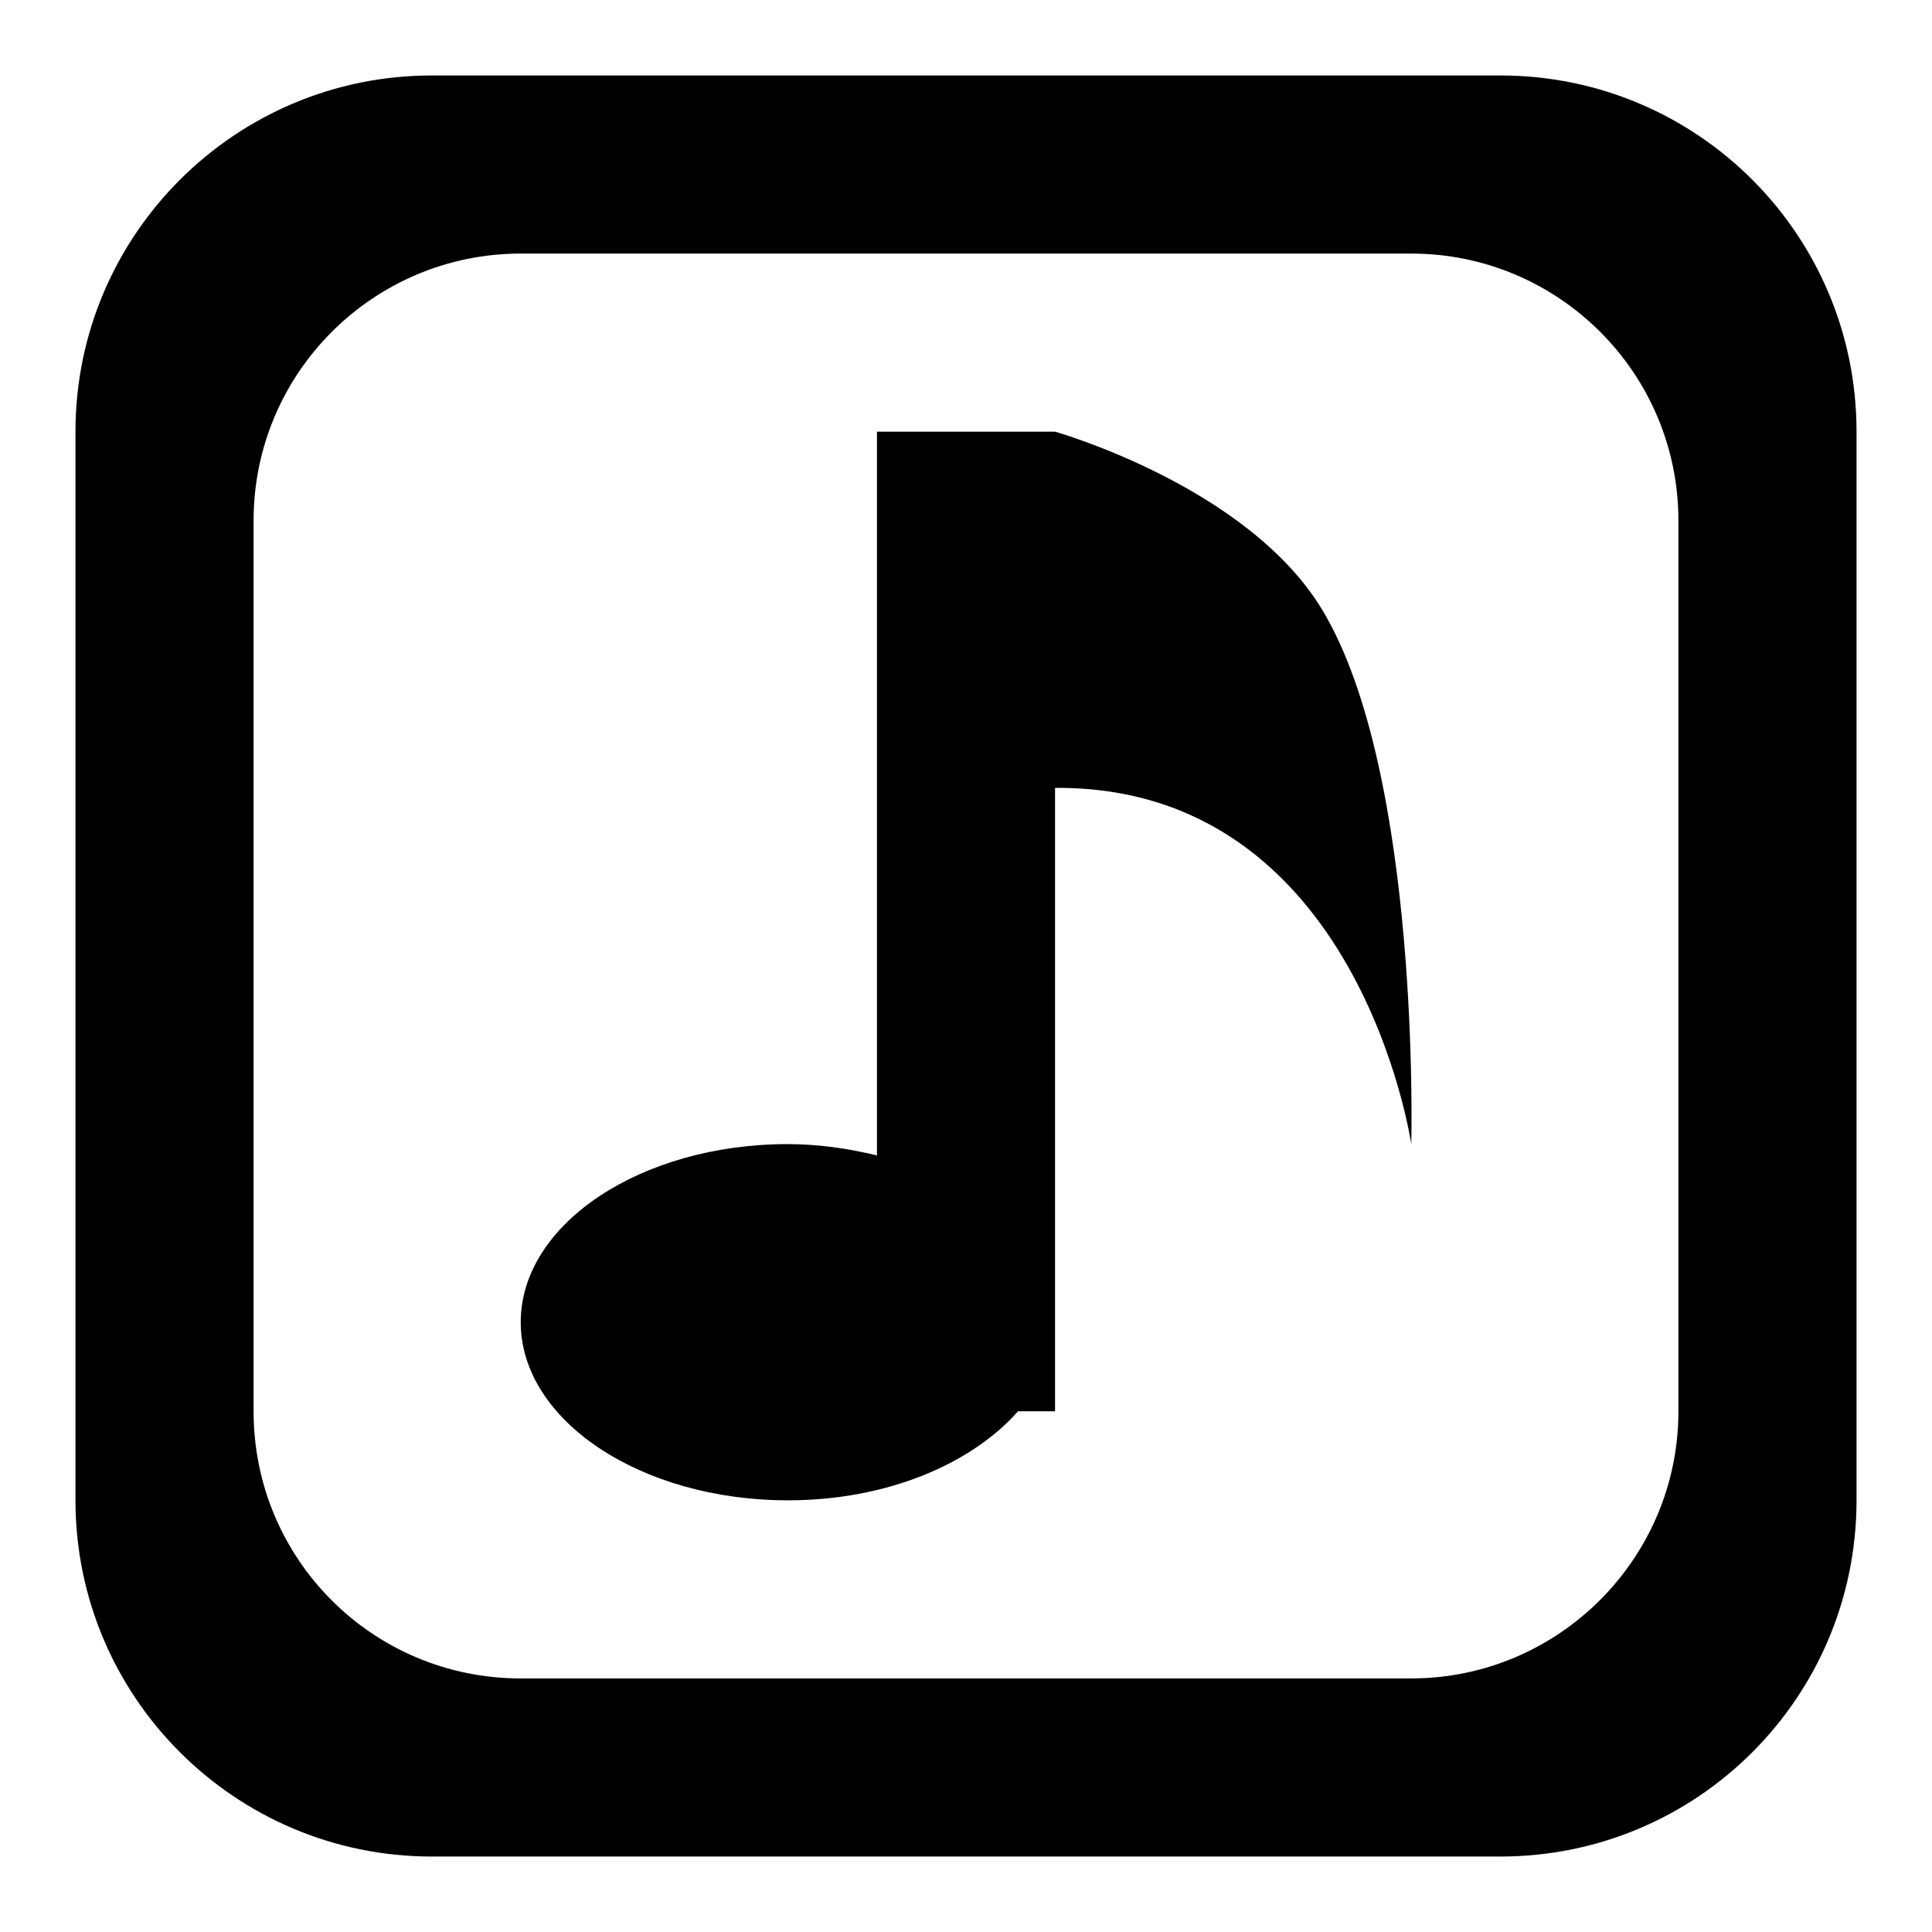
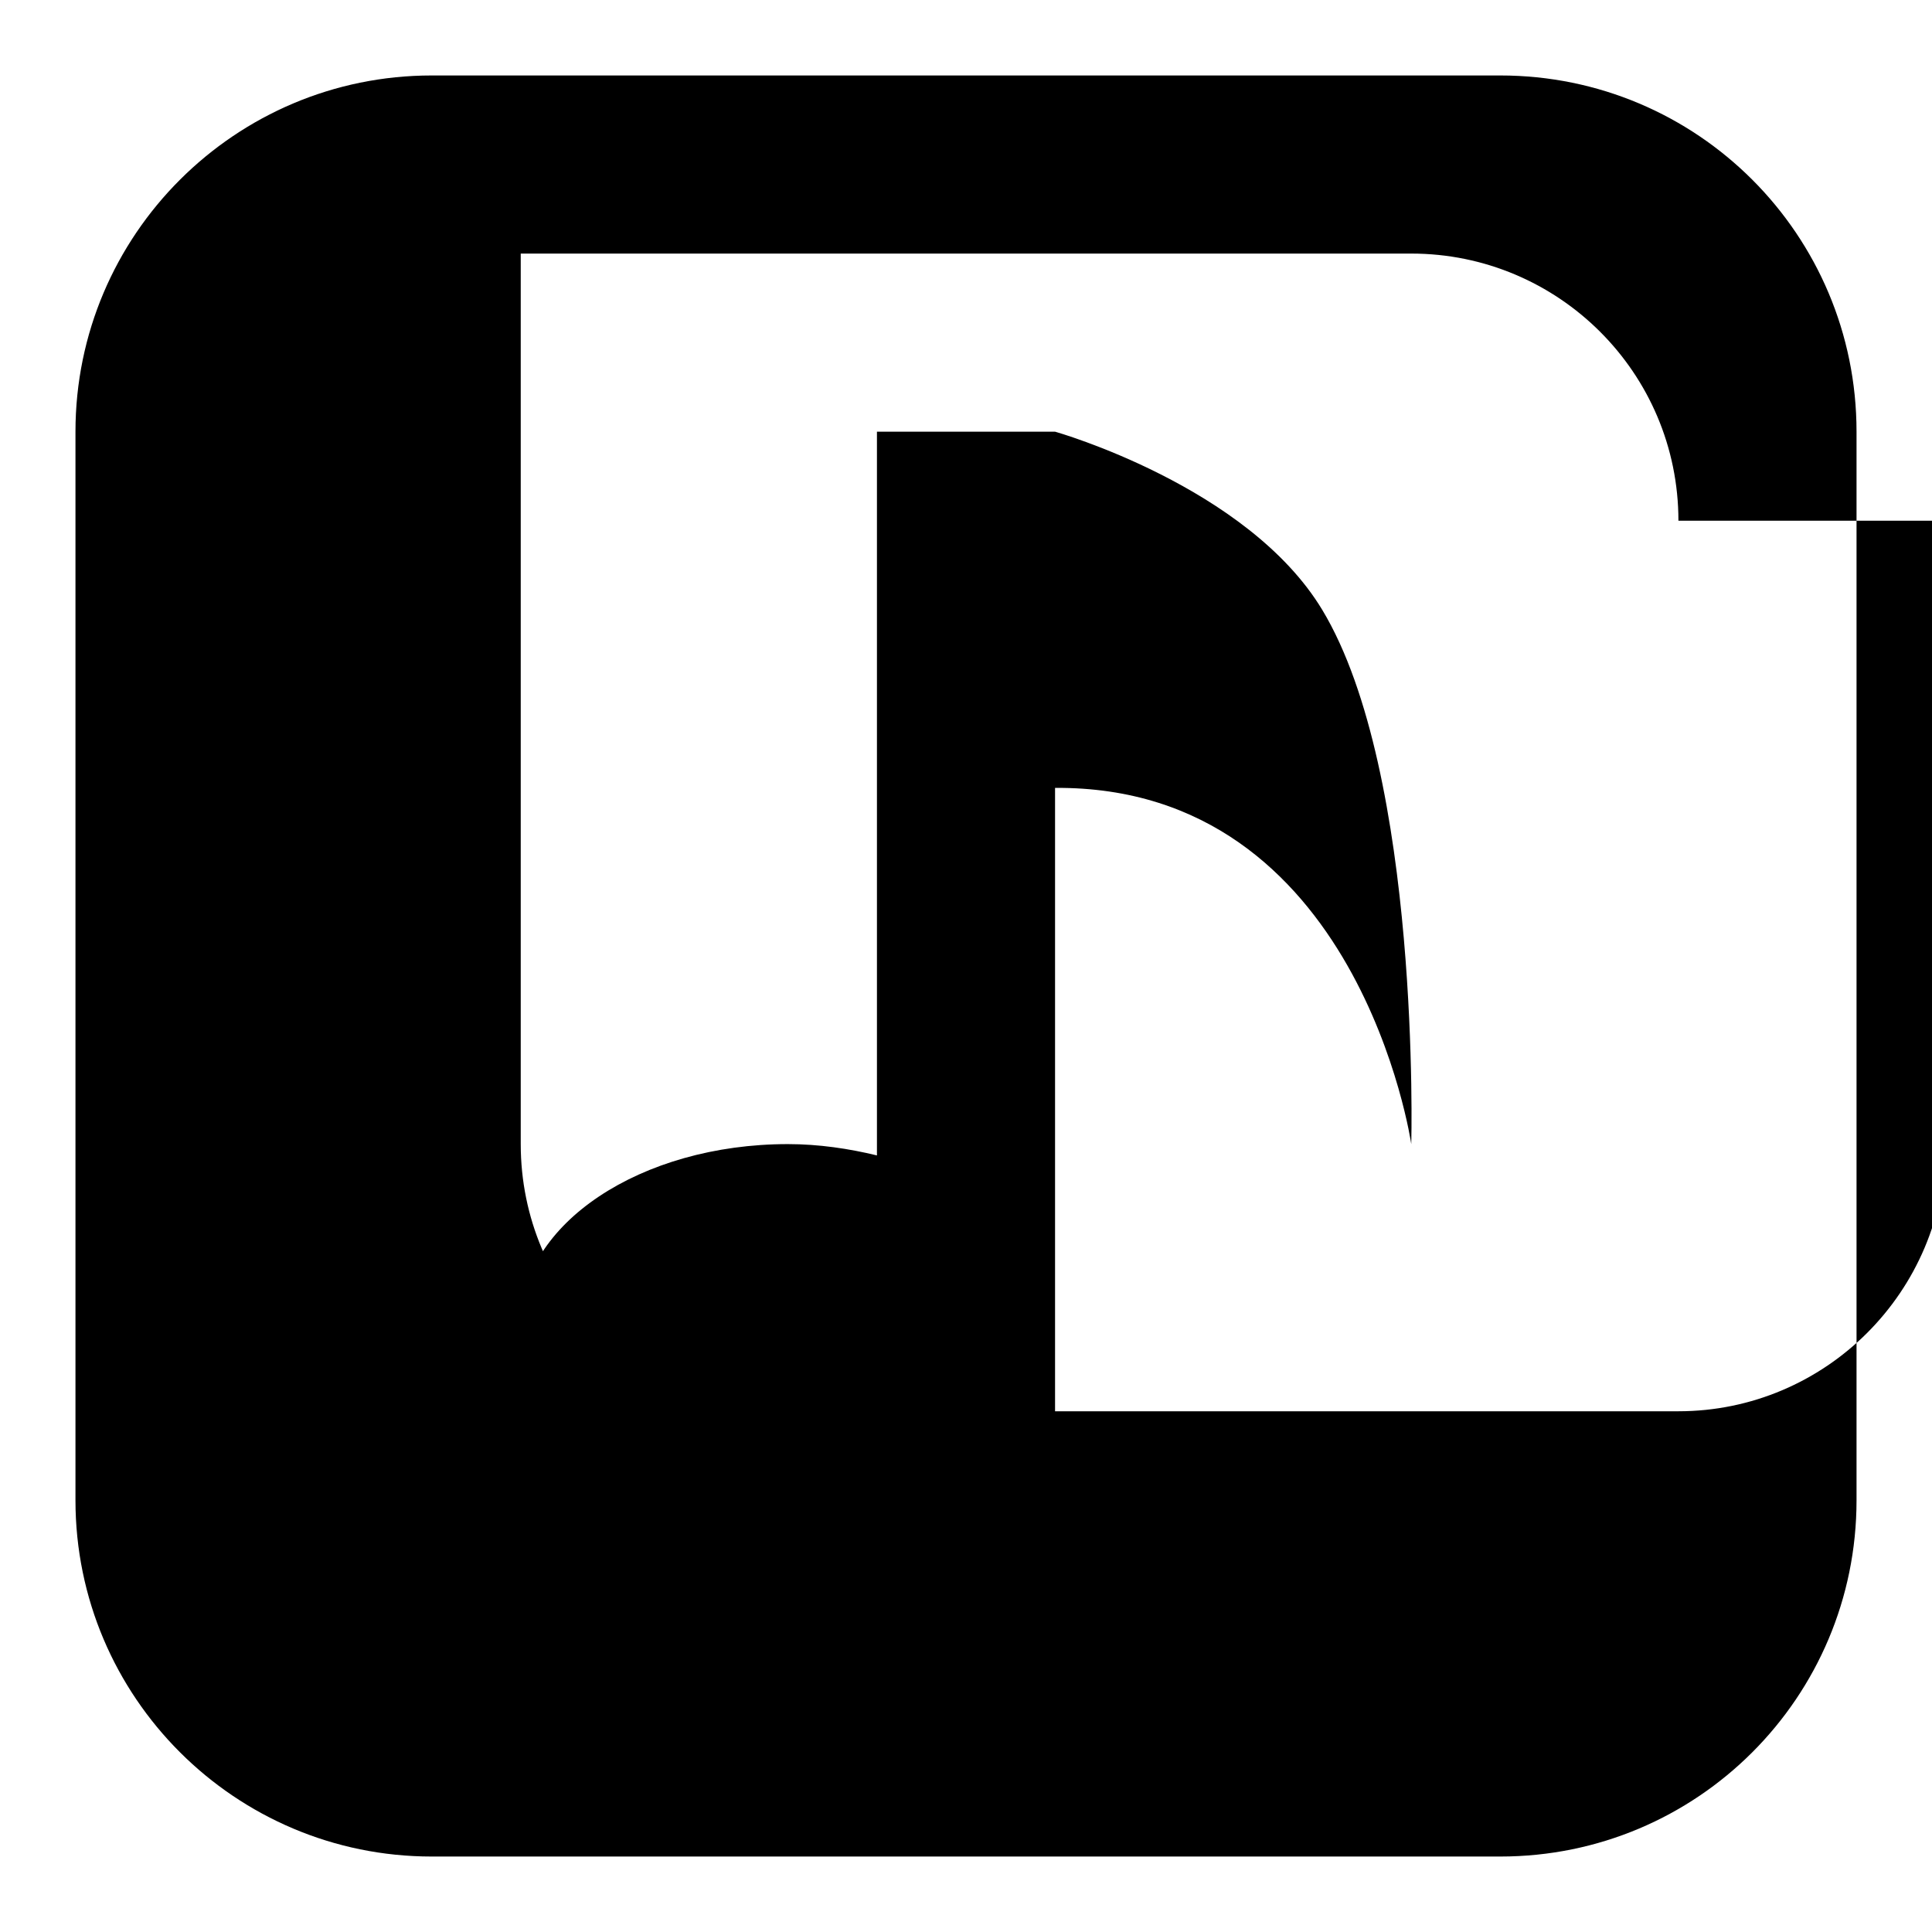
<svg xmlns="http://www.w3.org/2000/svg" version="1.1" x="0px" y="0px" viewBox="0 0 256 256" enable-background="new 0 0 256 256" xml:space="preserve">
  <g>
-     <path fill="#000000" d="M175.2,80.8c13.1,21.7,11.8,70.8,11.8,70.8s-6.9-47.5-47.2-47.2V187h-4.9c-6.2,7-17.4,11.8-30.5,11.8 c-19.5,0-35.4-10.6-35.4-23.6c0-13,15.9-23.6,35.4-23.6c4.1,0,8.1,0.6,11.8,1.5V57.2h23.6C139.8,57.2,165.3,64.4,175.2,80.8z  M246,57.2v141.6c0,26.1-21.1,47.2-47.2,47.2H57.2C31.2,246,10,224.9,10,198.8V57.2C10,31.1,31.2,10,57.2,10h141.6 C224.9,10,246,31.1,246,57.2z M222.4,69c0-19.6-15.9-35.4-35.4-35.4H69c-19.5,0-35.4,15.8-35.4,35.4v118 c0,19.6,15.8,35.4,35.4,35.4h118c19.5,0,35.4-15.9,35.4-35.4V69z" />
+     <path fill="#000000" d="M175.2,80.8c13.1,21.7,11.8,70.8,11.8,70.8s-6.9-47.5-47.2-47.2V187h-4.9c-6.2,7-17.4,11.8-30.5,11.8 c-19.5,0-35.4-10.6-35.4-23.6c0-13,15.9-23.6,35.4-23.6c4.1,0,8.1,0.6,11.8,1.5V57.2h23.6C139.8,57.2,165.3,64.4,175.2,80.8z  M246,57.2v141.6c0,26.1-21.1,47.2-47.2,47.2H57.2C31.2,246,10,224.9,10,198.8V57.2C10,31.1,31.2,10,57.2,10h141.6 C224.9,10,246,31.1,246,57.2z M222.4,69c0-19.6-15.9-35.4-35.4-35.4H69v118 c0,19.6,15.8,35.4,35.4,35.4h118c19.5,0,35.4-15.9,35.4-35.4V69z" />
  </g>
</svg>